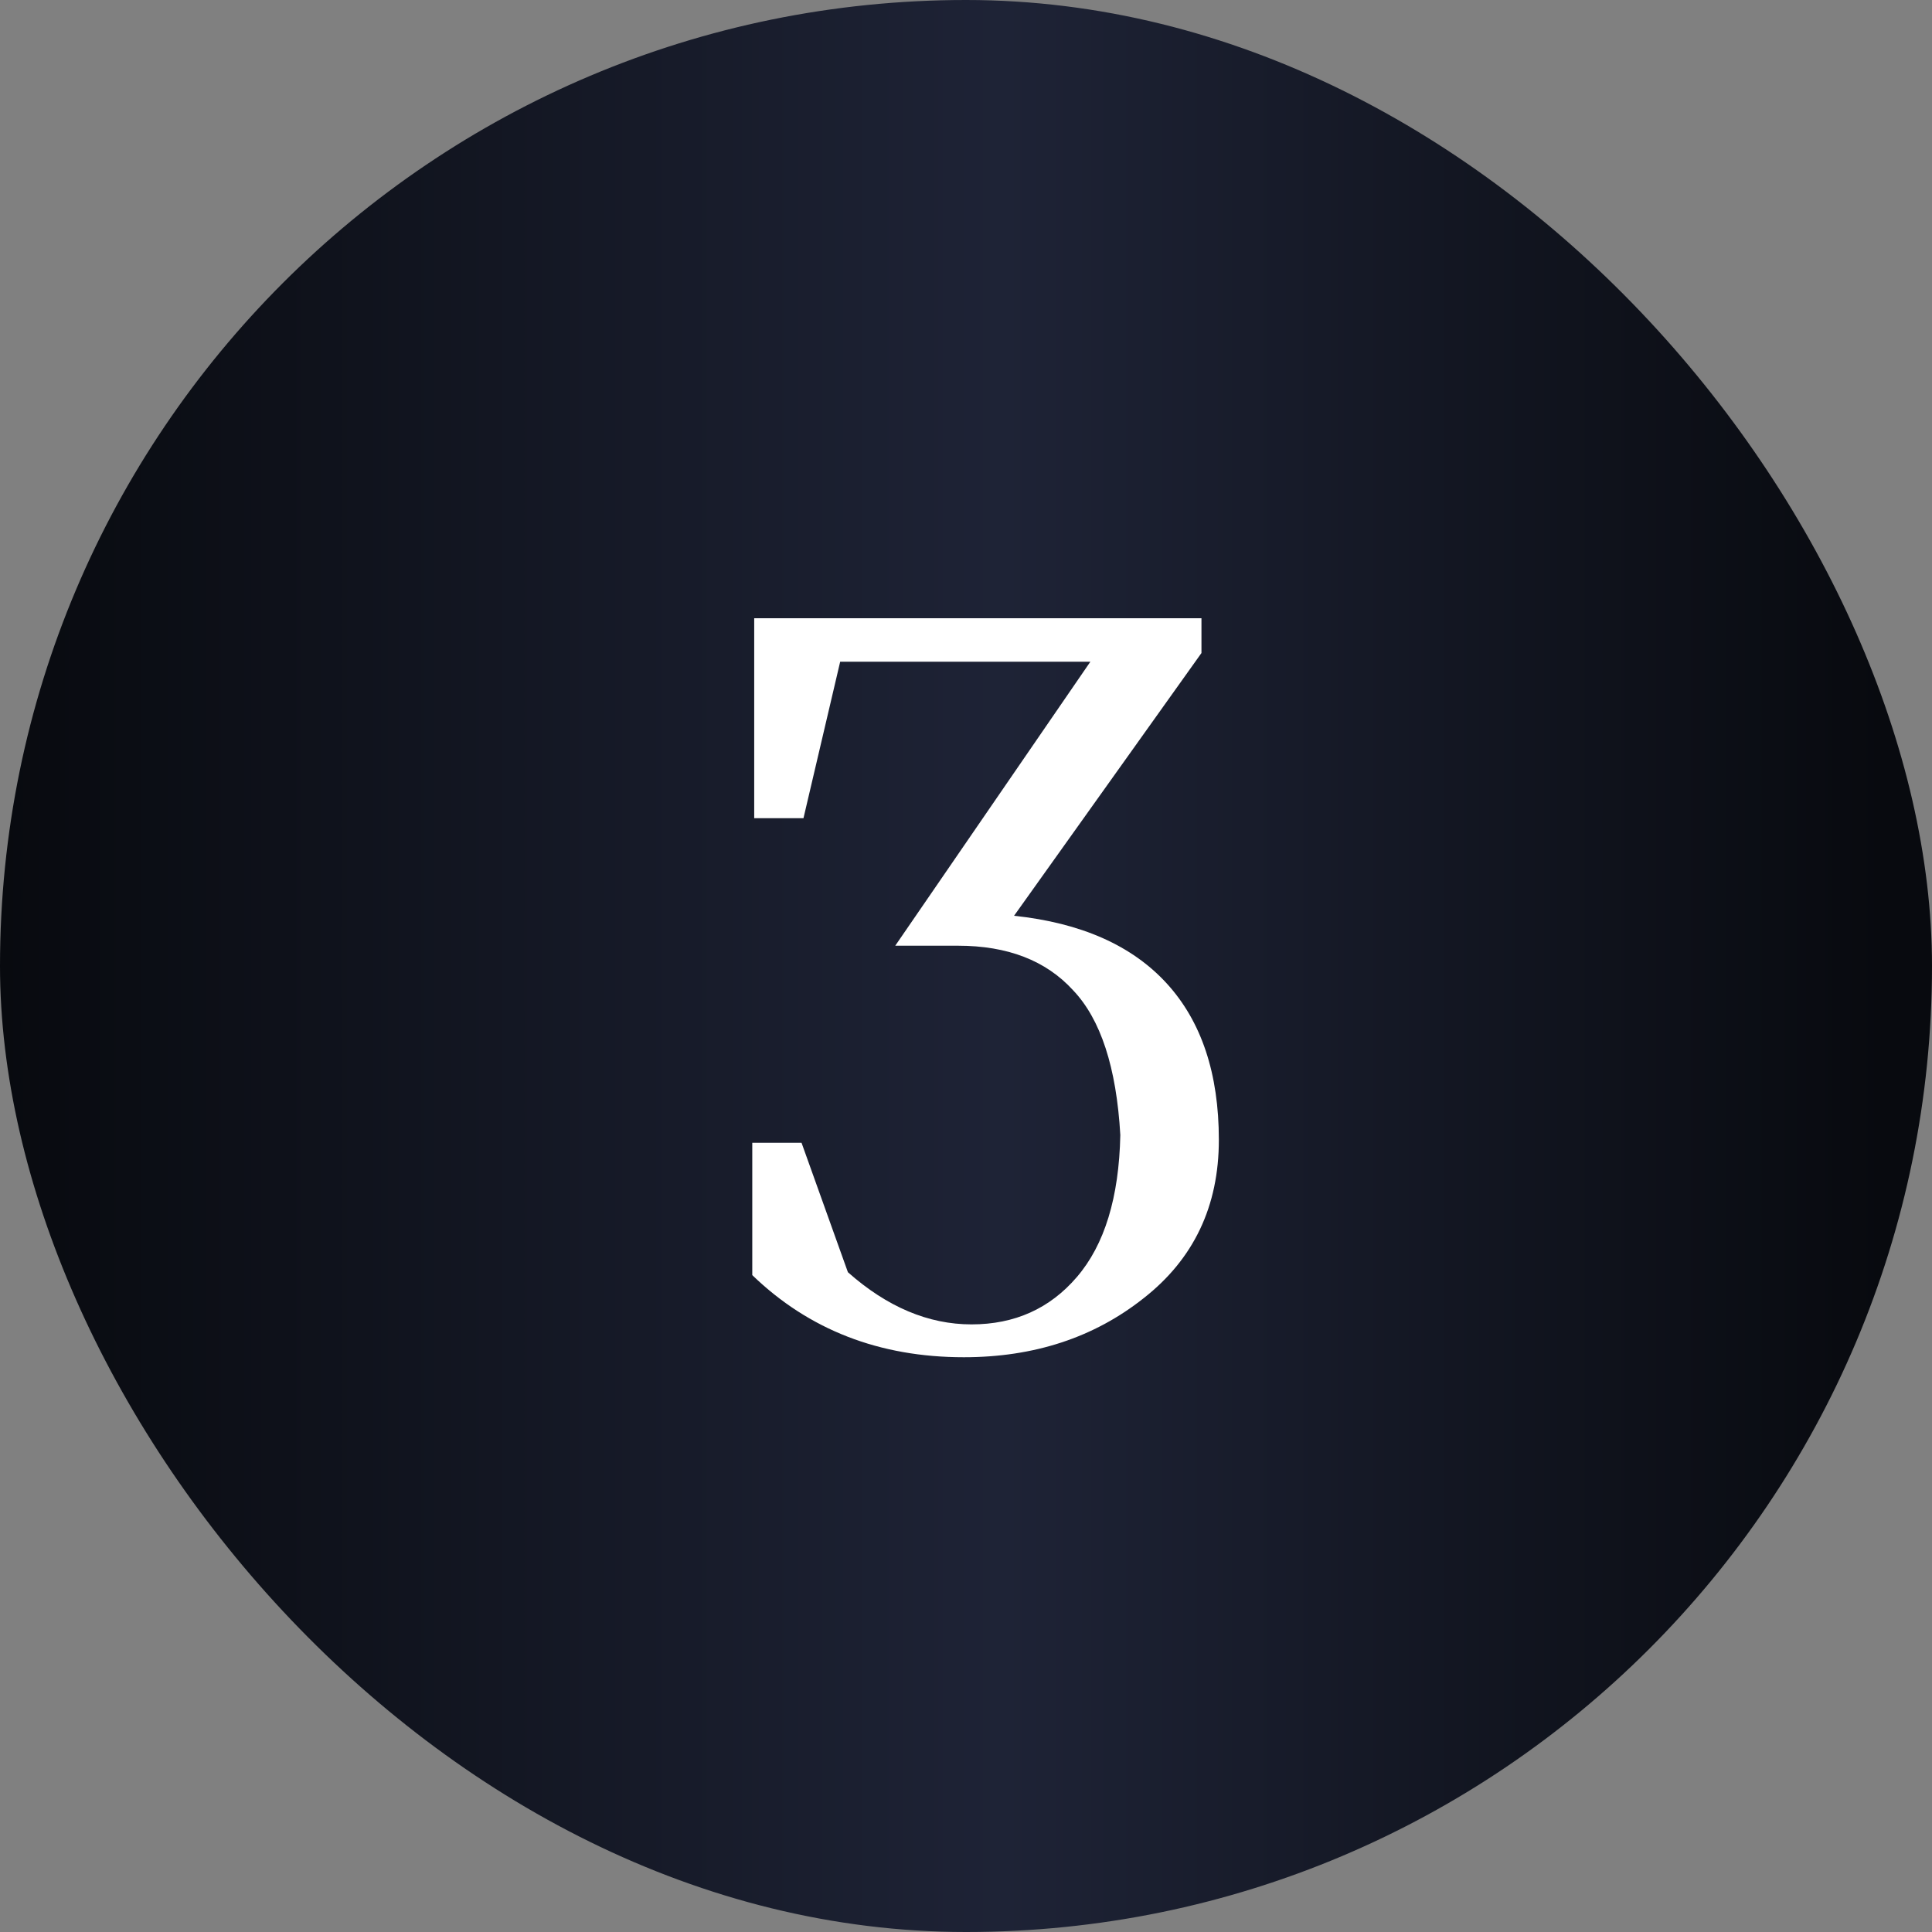
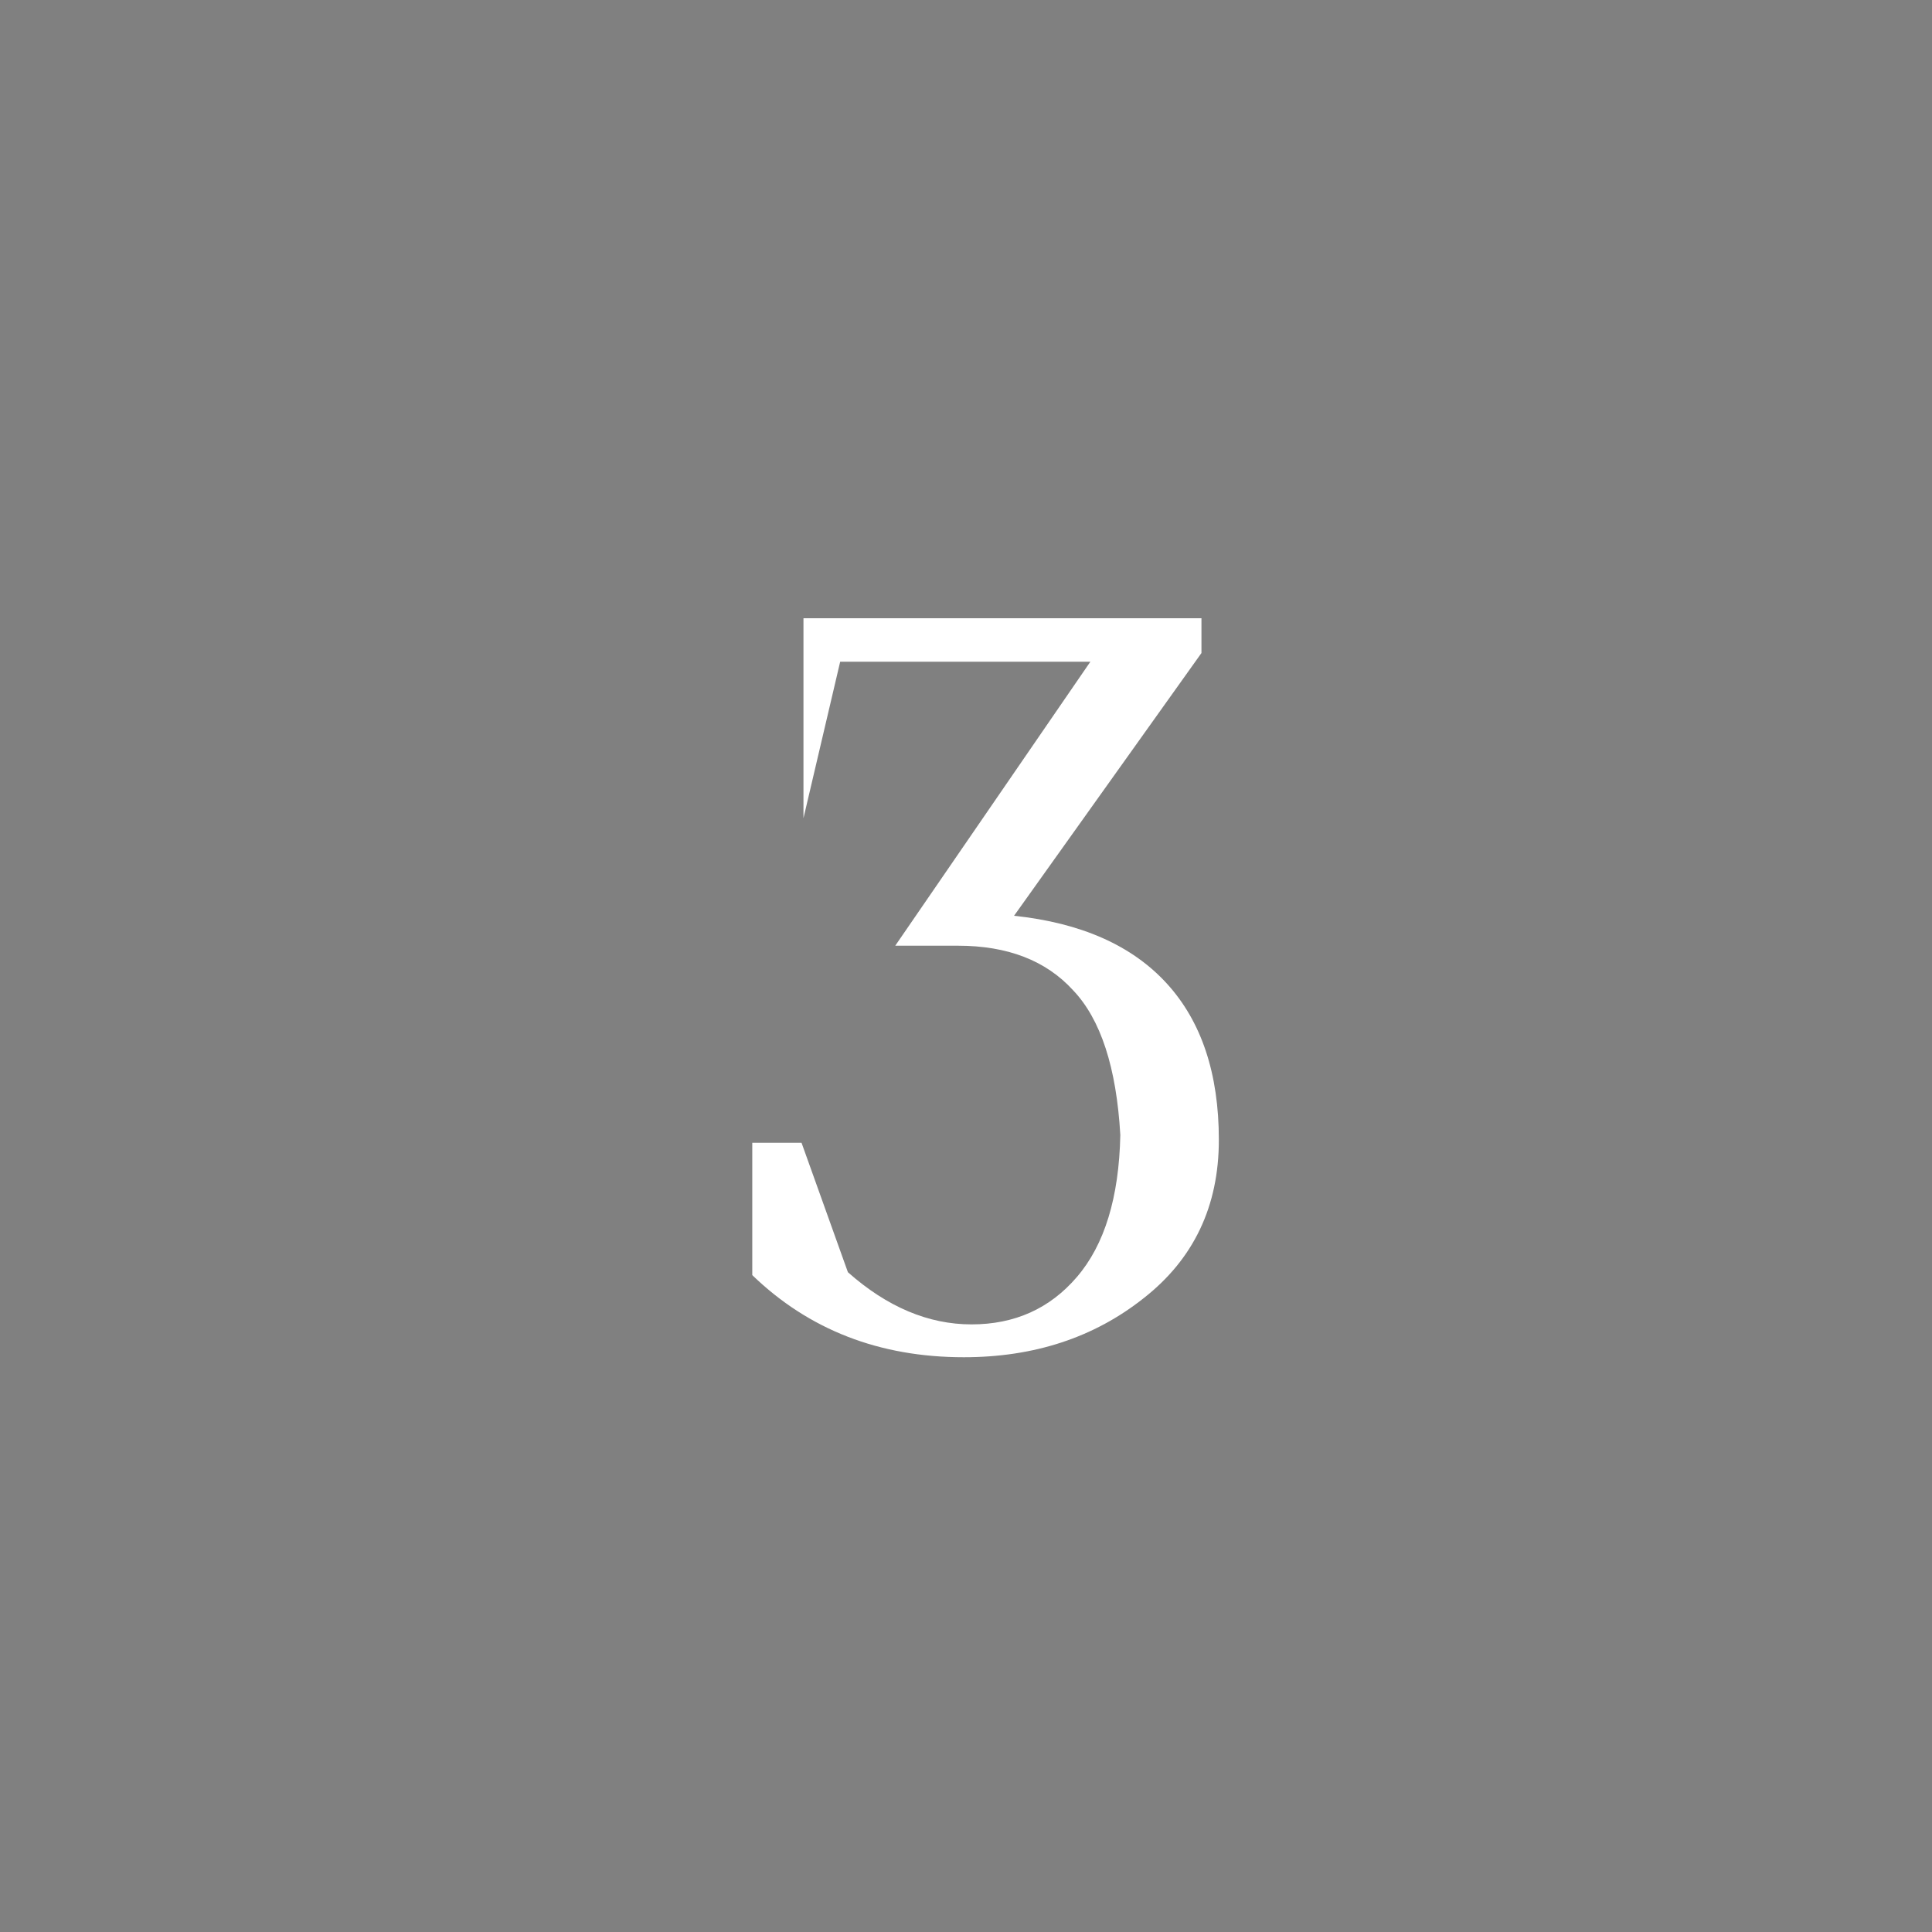
<svg xmlns="http://www.w3.org/2000/svg" width="40" height="40" viewBox="0 0 40 40" fill="none">
  <rect x="0" y="0" width="40" height="40" fill="#808080" stroke="none" />
-   <rect width="40" height="40" rx="20" fill="url(#paint0_linear_2538_826)" />
-   <path d="M20.995 18.96C22.381 19.107 23.435 19.573 24.155 20.36C24.875 21.147 25.235 22.227 25.235 23.6C25.235 24.973 24.715 26.067 23.675 26.88C22.648 27.693 21.408 28.1 19.955 28.1C18.208 28.1 16.748 27.533 15.575 26.4V23.66H16.595L17.555 26.34C18.368 27.06 19.221 27.42 20.115 27.42C21.008 27.42 21.735 27.093 22.295 26.44C22.868 25.773 23.168 24.793 23.195 23.5C23.115 22.1 22.788 21.1 22.215 20.5C21.655 19.887 20.861 19.58 19.835 19.58H18.535L22.575 13.7H17.395L16.635 16.94H15.615V12.8H24.875V13.52L20.995 18.96Z" fill="white" />
+   <path d="M20.995 18.96C22.381 19.107 23.435 19.573 24.155 20.36C24.875 21.147 25.235 22.227 25.235 23.6C25.235 24.973 24.715 26.067 23.675 26.88C22.648 27.693 21.408 28.1 19.955 28.1C18.208 28.1 16.748 27.533 15.575 26.4V23.66H16.595L17.555 26.34C18.368 27.06 19.221 27.42 20.115 27.42C21.008 27.42 21.735 27.093 22.295 26.44C22.868 25.773 23.168 24.793 23.195 23.5C23.115 22.1 22.788 21.1 22.215 20.5C21.655 19.887 20.861 19.58 19.835 19.58H18.535L22.575 13.7H17.395L16.635 16.94V12.8H24.875V13.52L20.995 18.96Z" fill="white" />
  <defs>
    <linearGradient id="paint0_linear_2538_826" x1="0" y1="20" x2="40" y2="20" gradientUnits="userSpaceOnUse">
      <stop stop-color="#080A0F" />
      <stop offset="0.519" stop-color="#1E2336" />
      <stop offset="0.976" stop-color="#080A0F" />
    </linearGradient>
  </defs>
</svg>